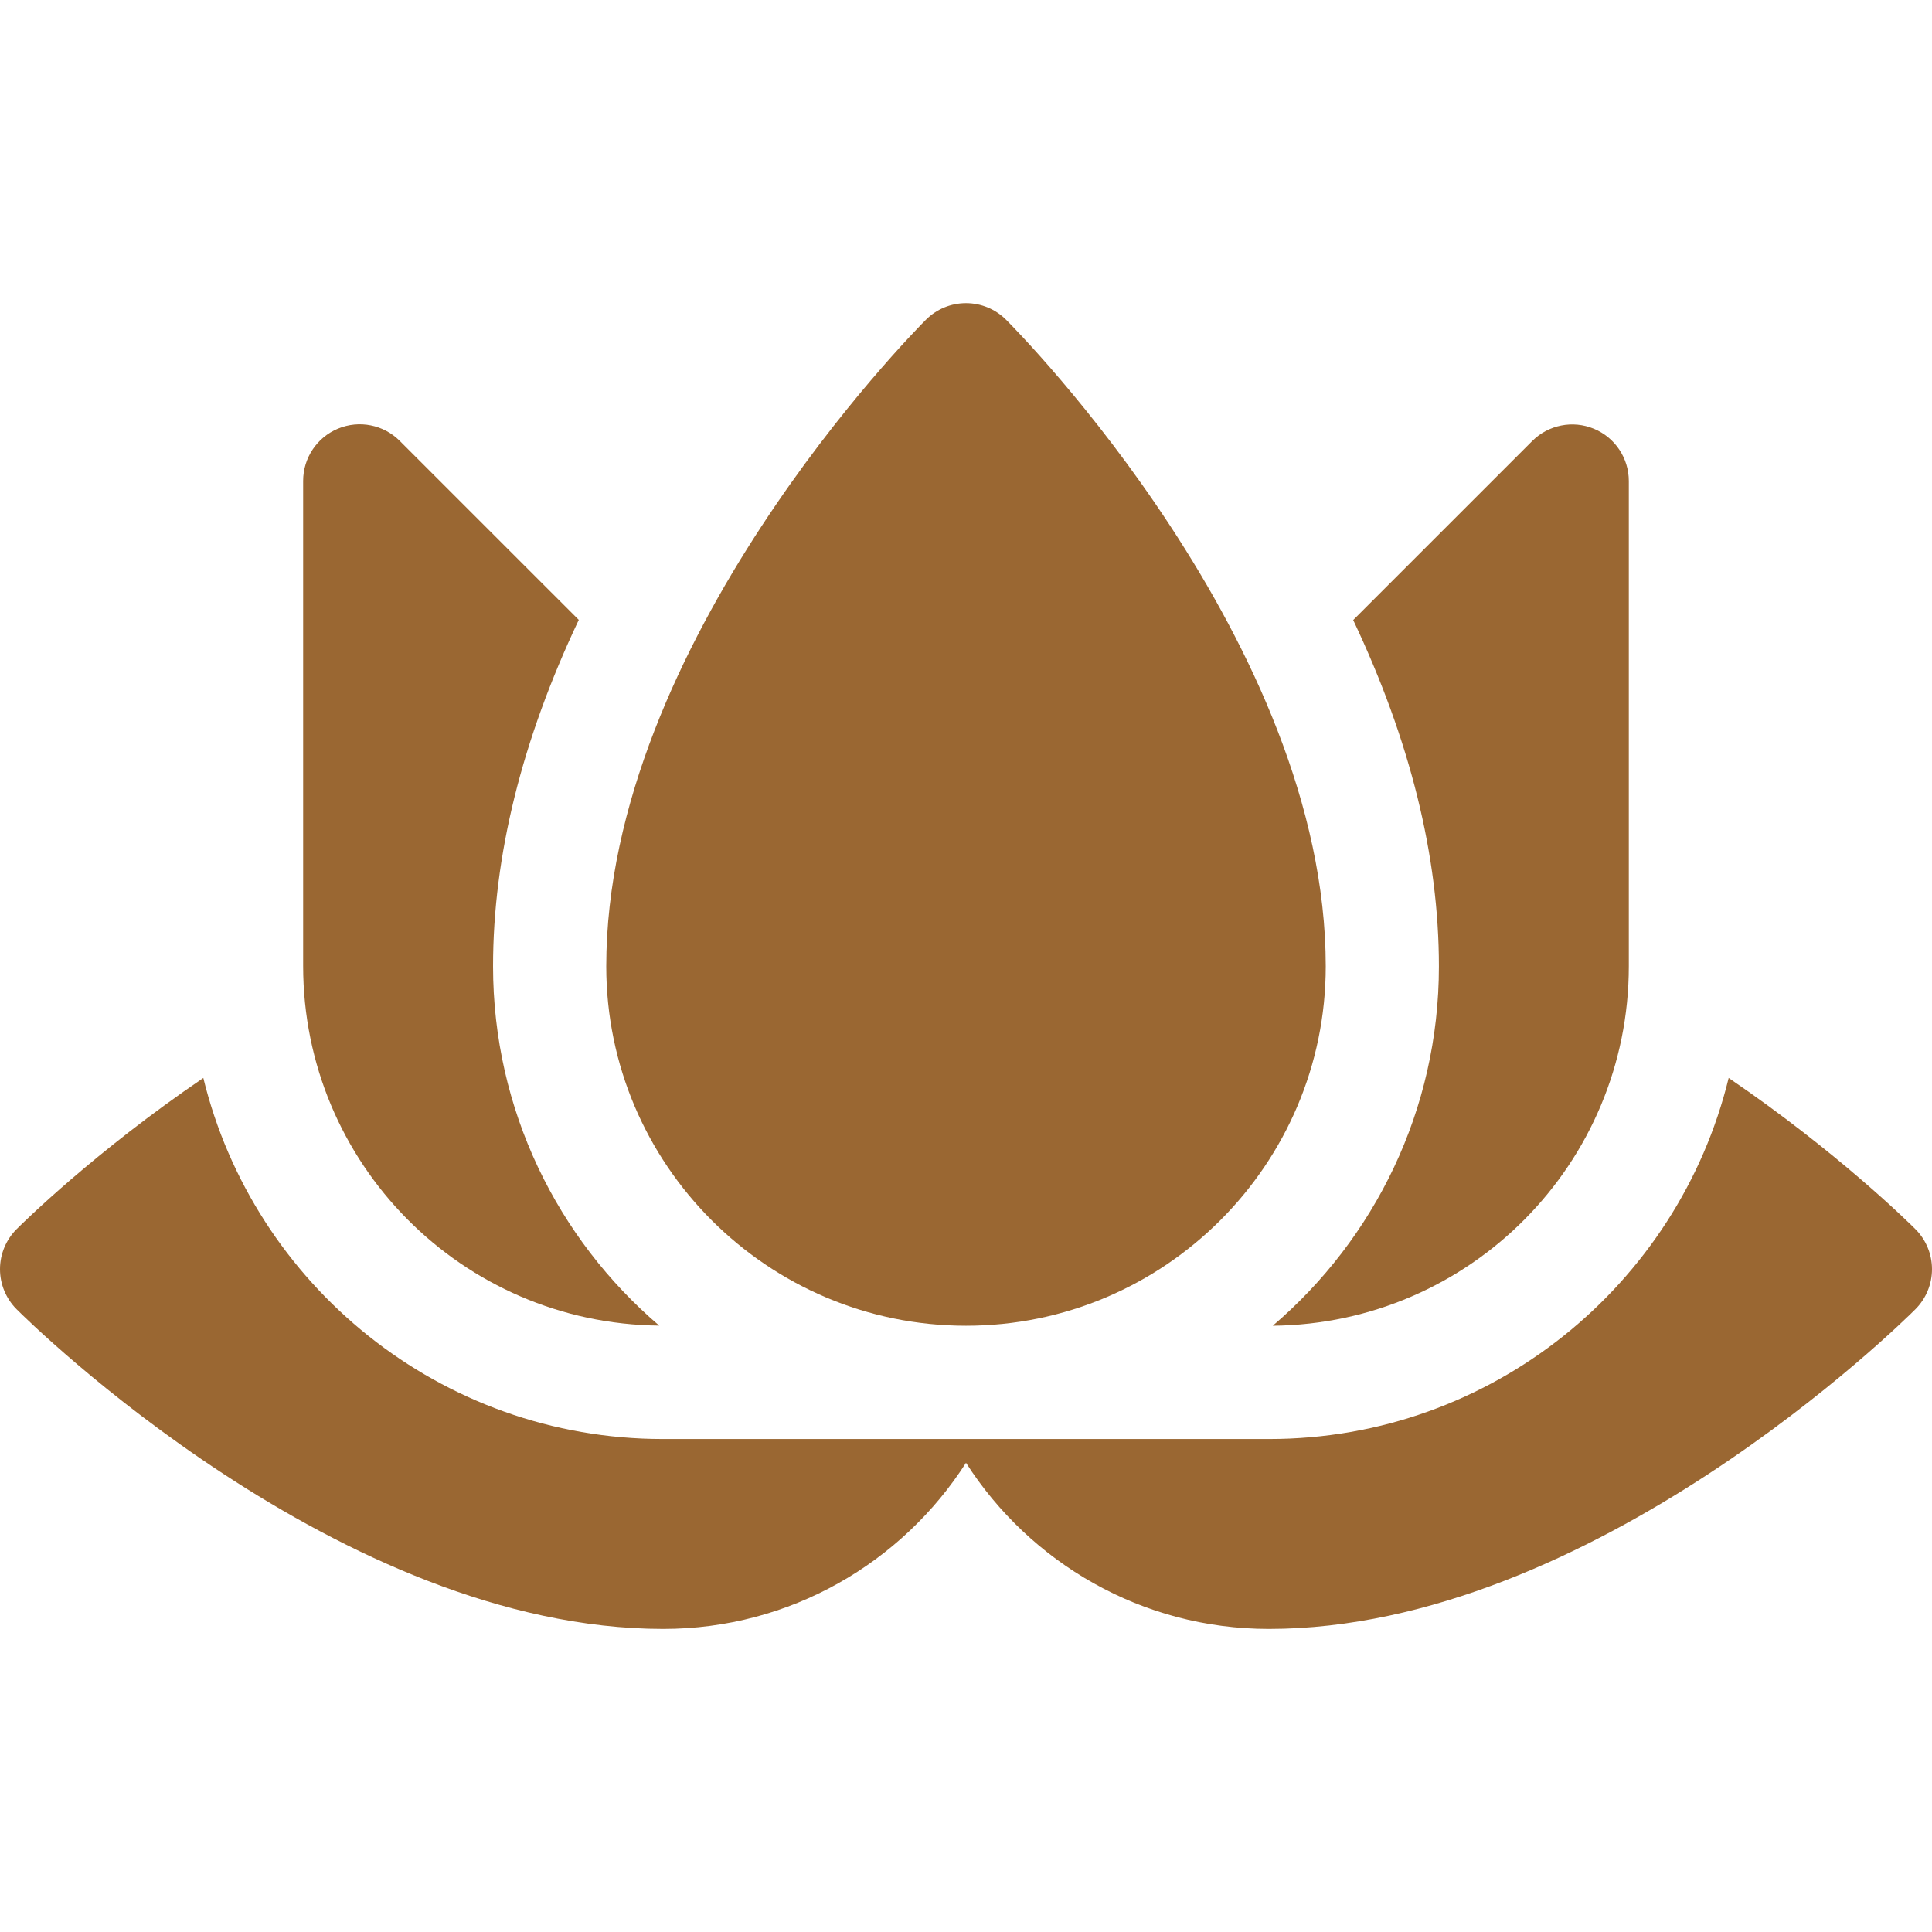
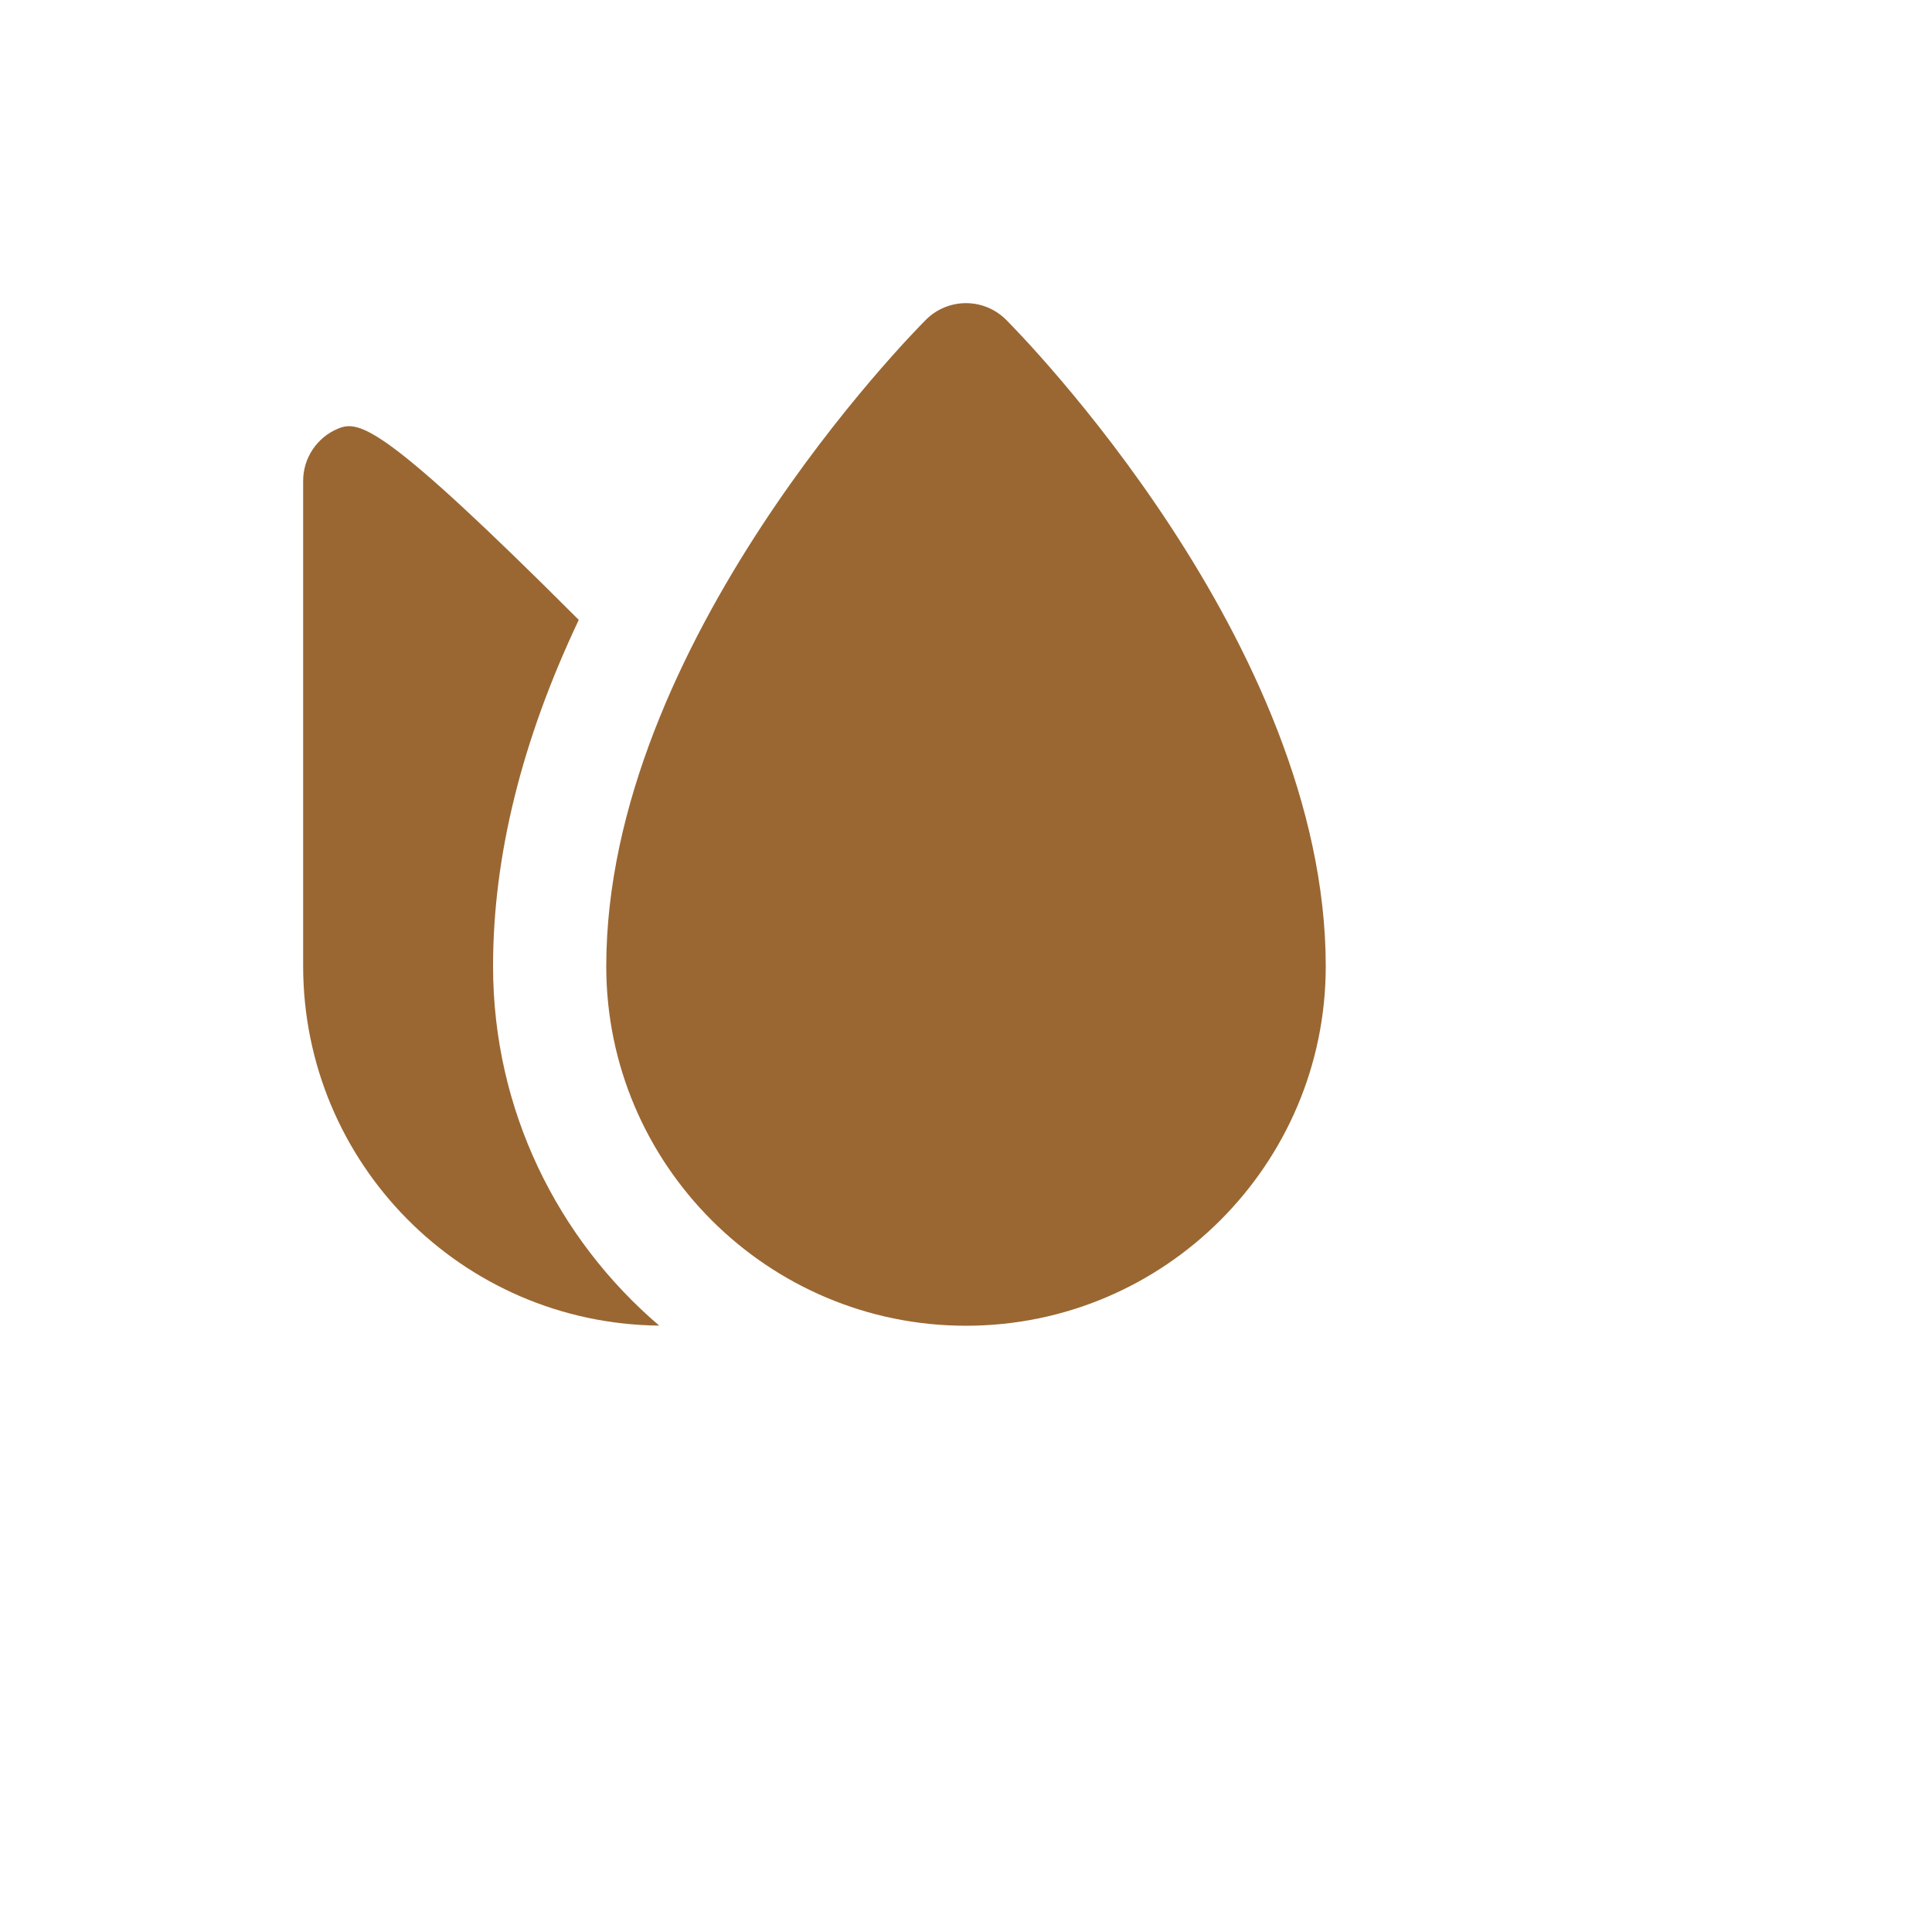
<svg xmlns="http://www.w3.org/2000/svg" width="54" height="54" viewBox="0 0 54 54" fill="none">
-   <path d="M53.537 34.356C53.365 34.184 51.347 32.19 48.317 30.129C46.908 35.913 41.684 40.221 35.472 40.221H18.527C12.316 40.221 7.092 35.913 5.683 30.129C2.653 32.19 0.635 34.184 0.463 34.356C0.167 34.652 0 35.055 0 35.474C0 35.894 0.167 36.296 0.463 36.593C0.828 36.958 9.503 45.529 18.537 45.529C22.087 45.529 25.213 43.676 27 40.886C28.787 43.676 31.913 45.529 35.463 45.529C44.497 45.529 53.172 36.958 53.537 36.593C53.833 36.296 54 35.894 54 35.474C54 35.055 53.833 34.652 53.537 34.356Z" fill="#9A6732" />
-   <path d="M18.425 37.051C15.585 34.626 13.781 31.023 13.781 27.007C13.781 23.927 14.586 20.685 16.177 17.326L11.173 12.323C10.721 11.87 10.04 11.735 9.449 11.98C8.858 12.225 8.473 12.802 8.473 13.441V26.998C8.473 32.516 12.91 36.996 18.425 37.051Z" fill="#9A6732" />
-   <path d="M35.574 37.055C41.079 37 45.526 32.53 45.526 27.002V13.445C45.526 12.805 45.141 12.229 44.55 11.984C43.959 11.739 43.278 11.874 42.826 12.327L37.822 17.33C39.413 20.689 40.218 23.931 40.218 27.011C40.218 31.027 38.414 34.63 35.574 37.055Z" fill="#9A6732" />
+   <path d="M18.425 37.051C15.585 34.626 13.781 31.023 13.781 27.007C13.781 23.927 14.586 20.685 16.177 17.326C10.721 11.87 10.04 11.735 9.449 11.98C8.858 12.225 8.473 12.802 8.473 13.441V26.998C8.473 32.516 12.91 36.996 18.425 37.051Z" fill="#9A6732" />
  <path d="M27 37.055C32.544 37.055 37.055 32.548 37.055 27.009C37.055 17.976 28.483 9.301 28.119 8.936C27.822 8.639 27.419 8.473 27 8.473C26.58 8.473 26.178 8.639 25.881 8.936C25.516 9.301 16.945 17.976 16.945 27.009C16.945 32.548 21.456 37.055 27 37.055Z" fill="#9A6732" />
</svg>